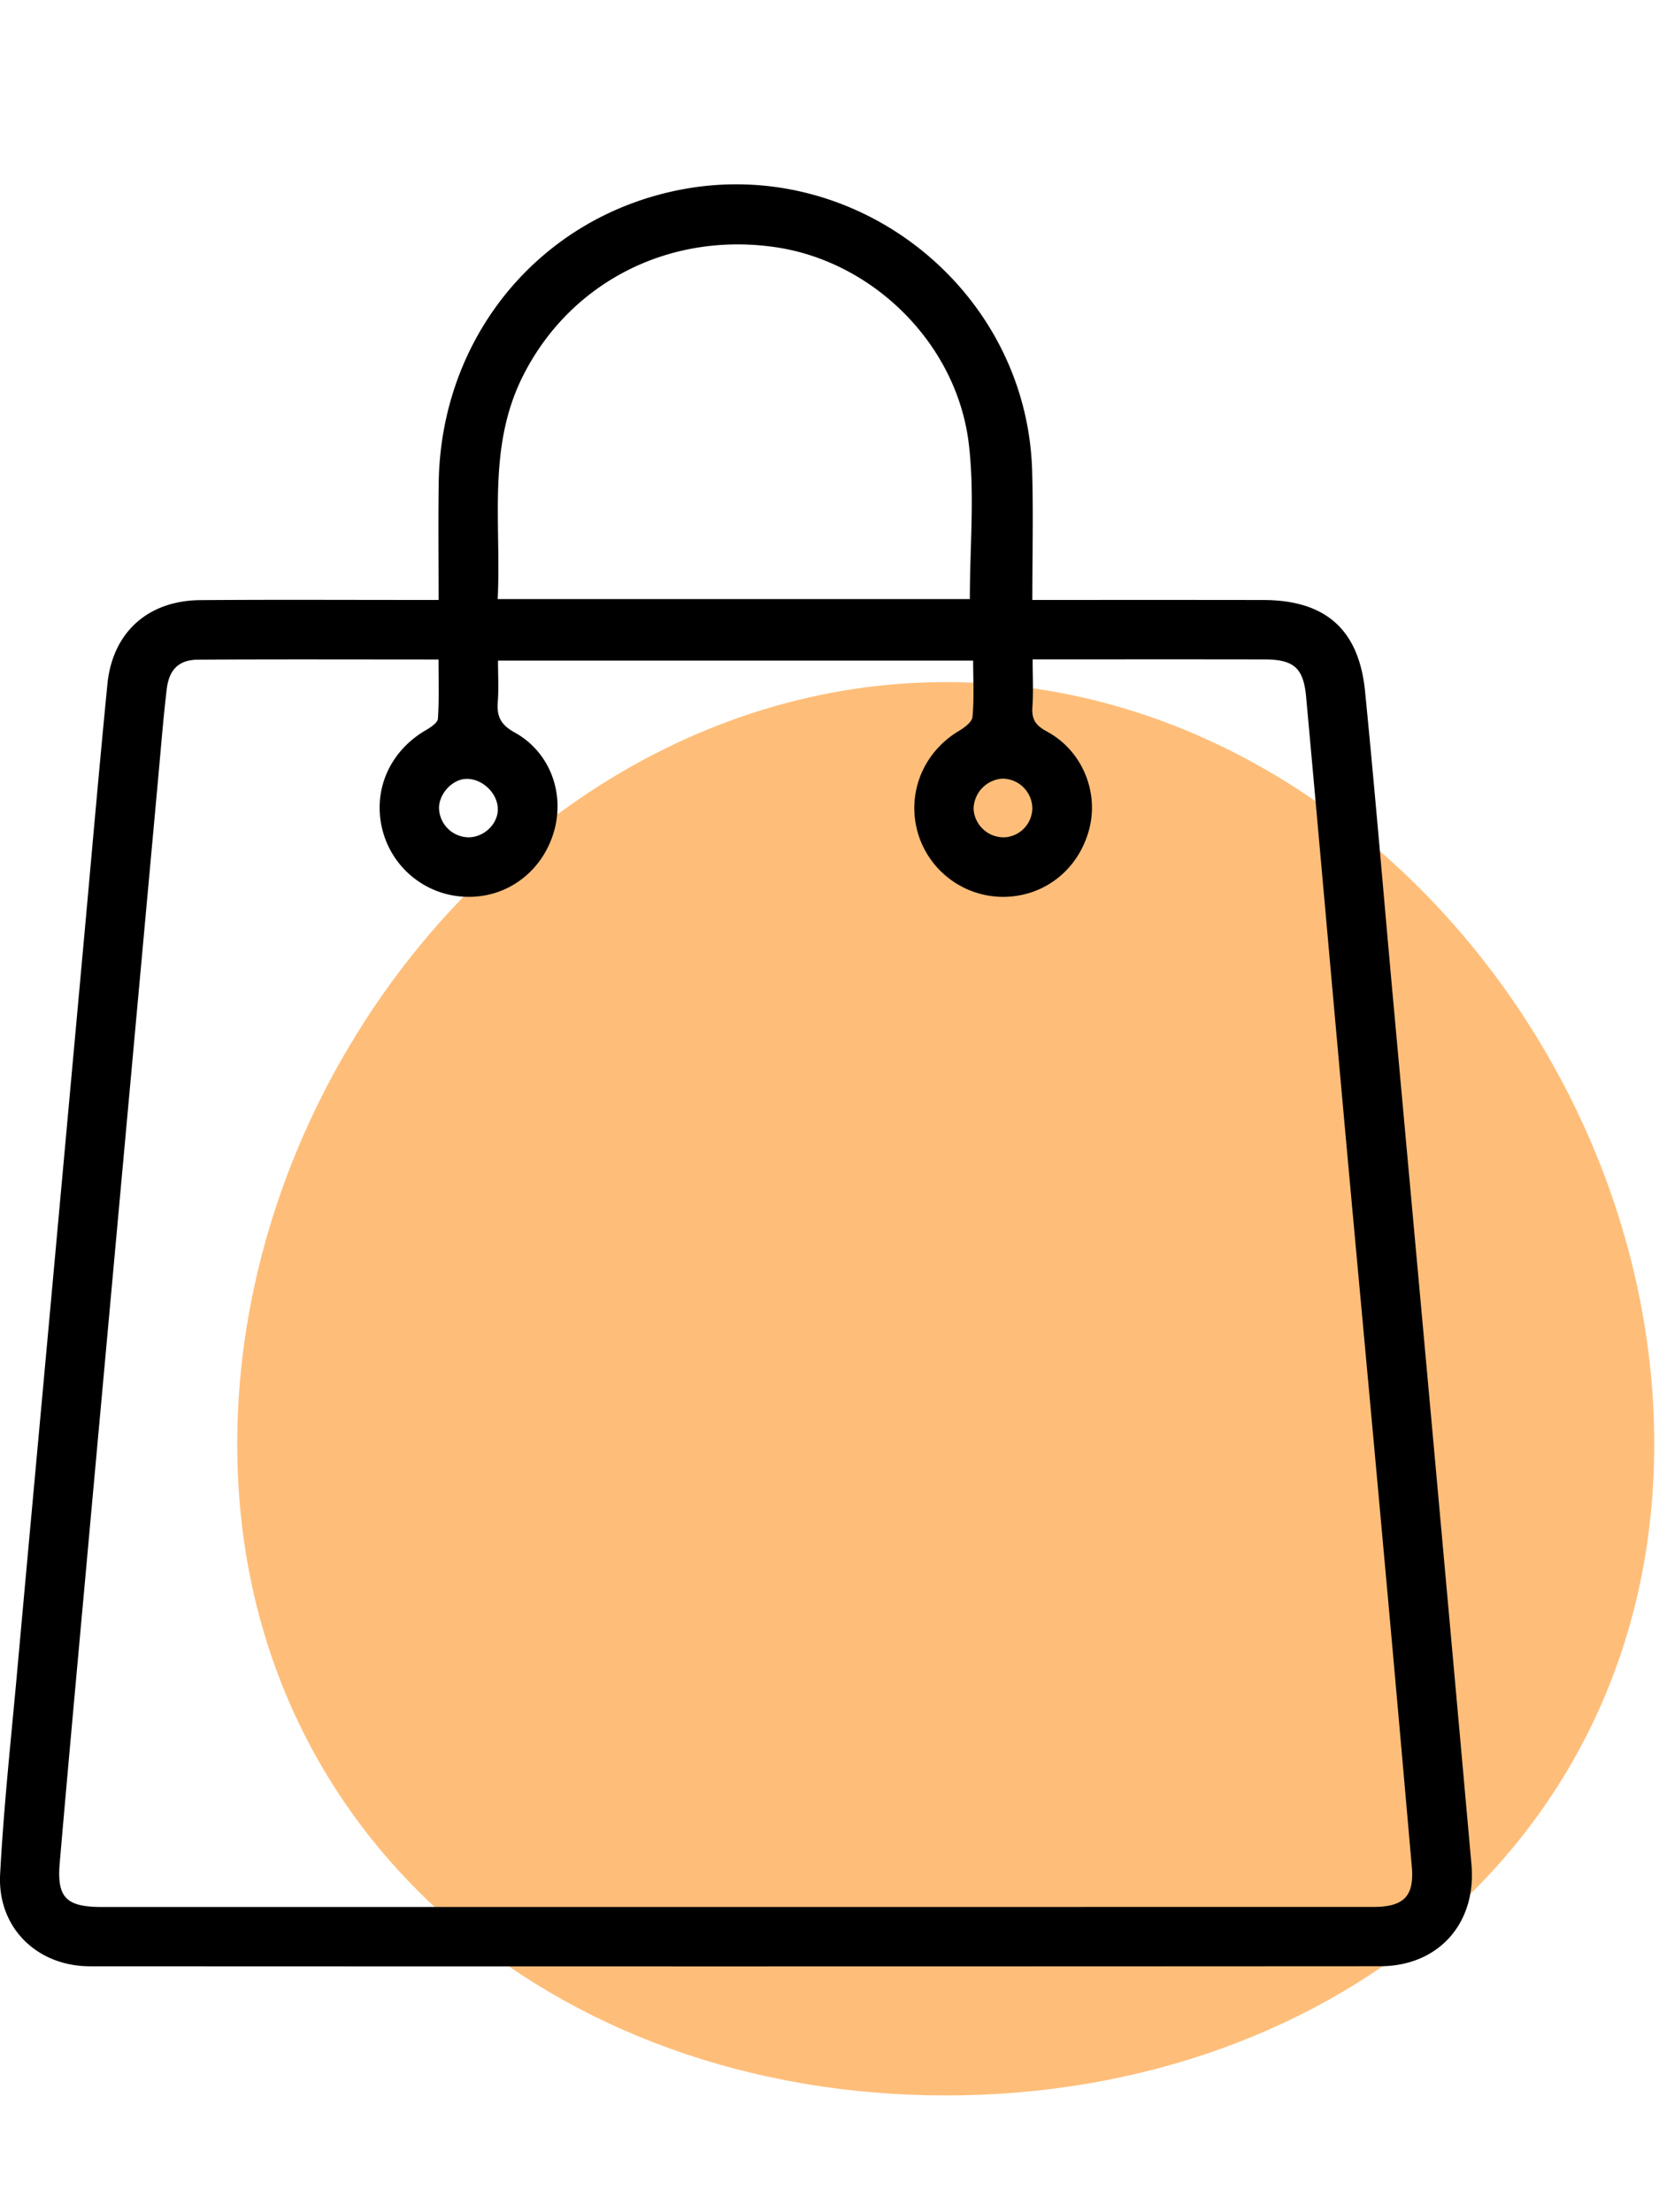
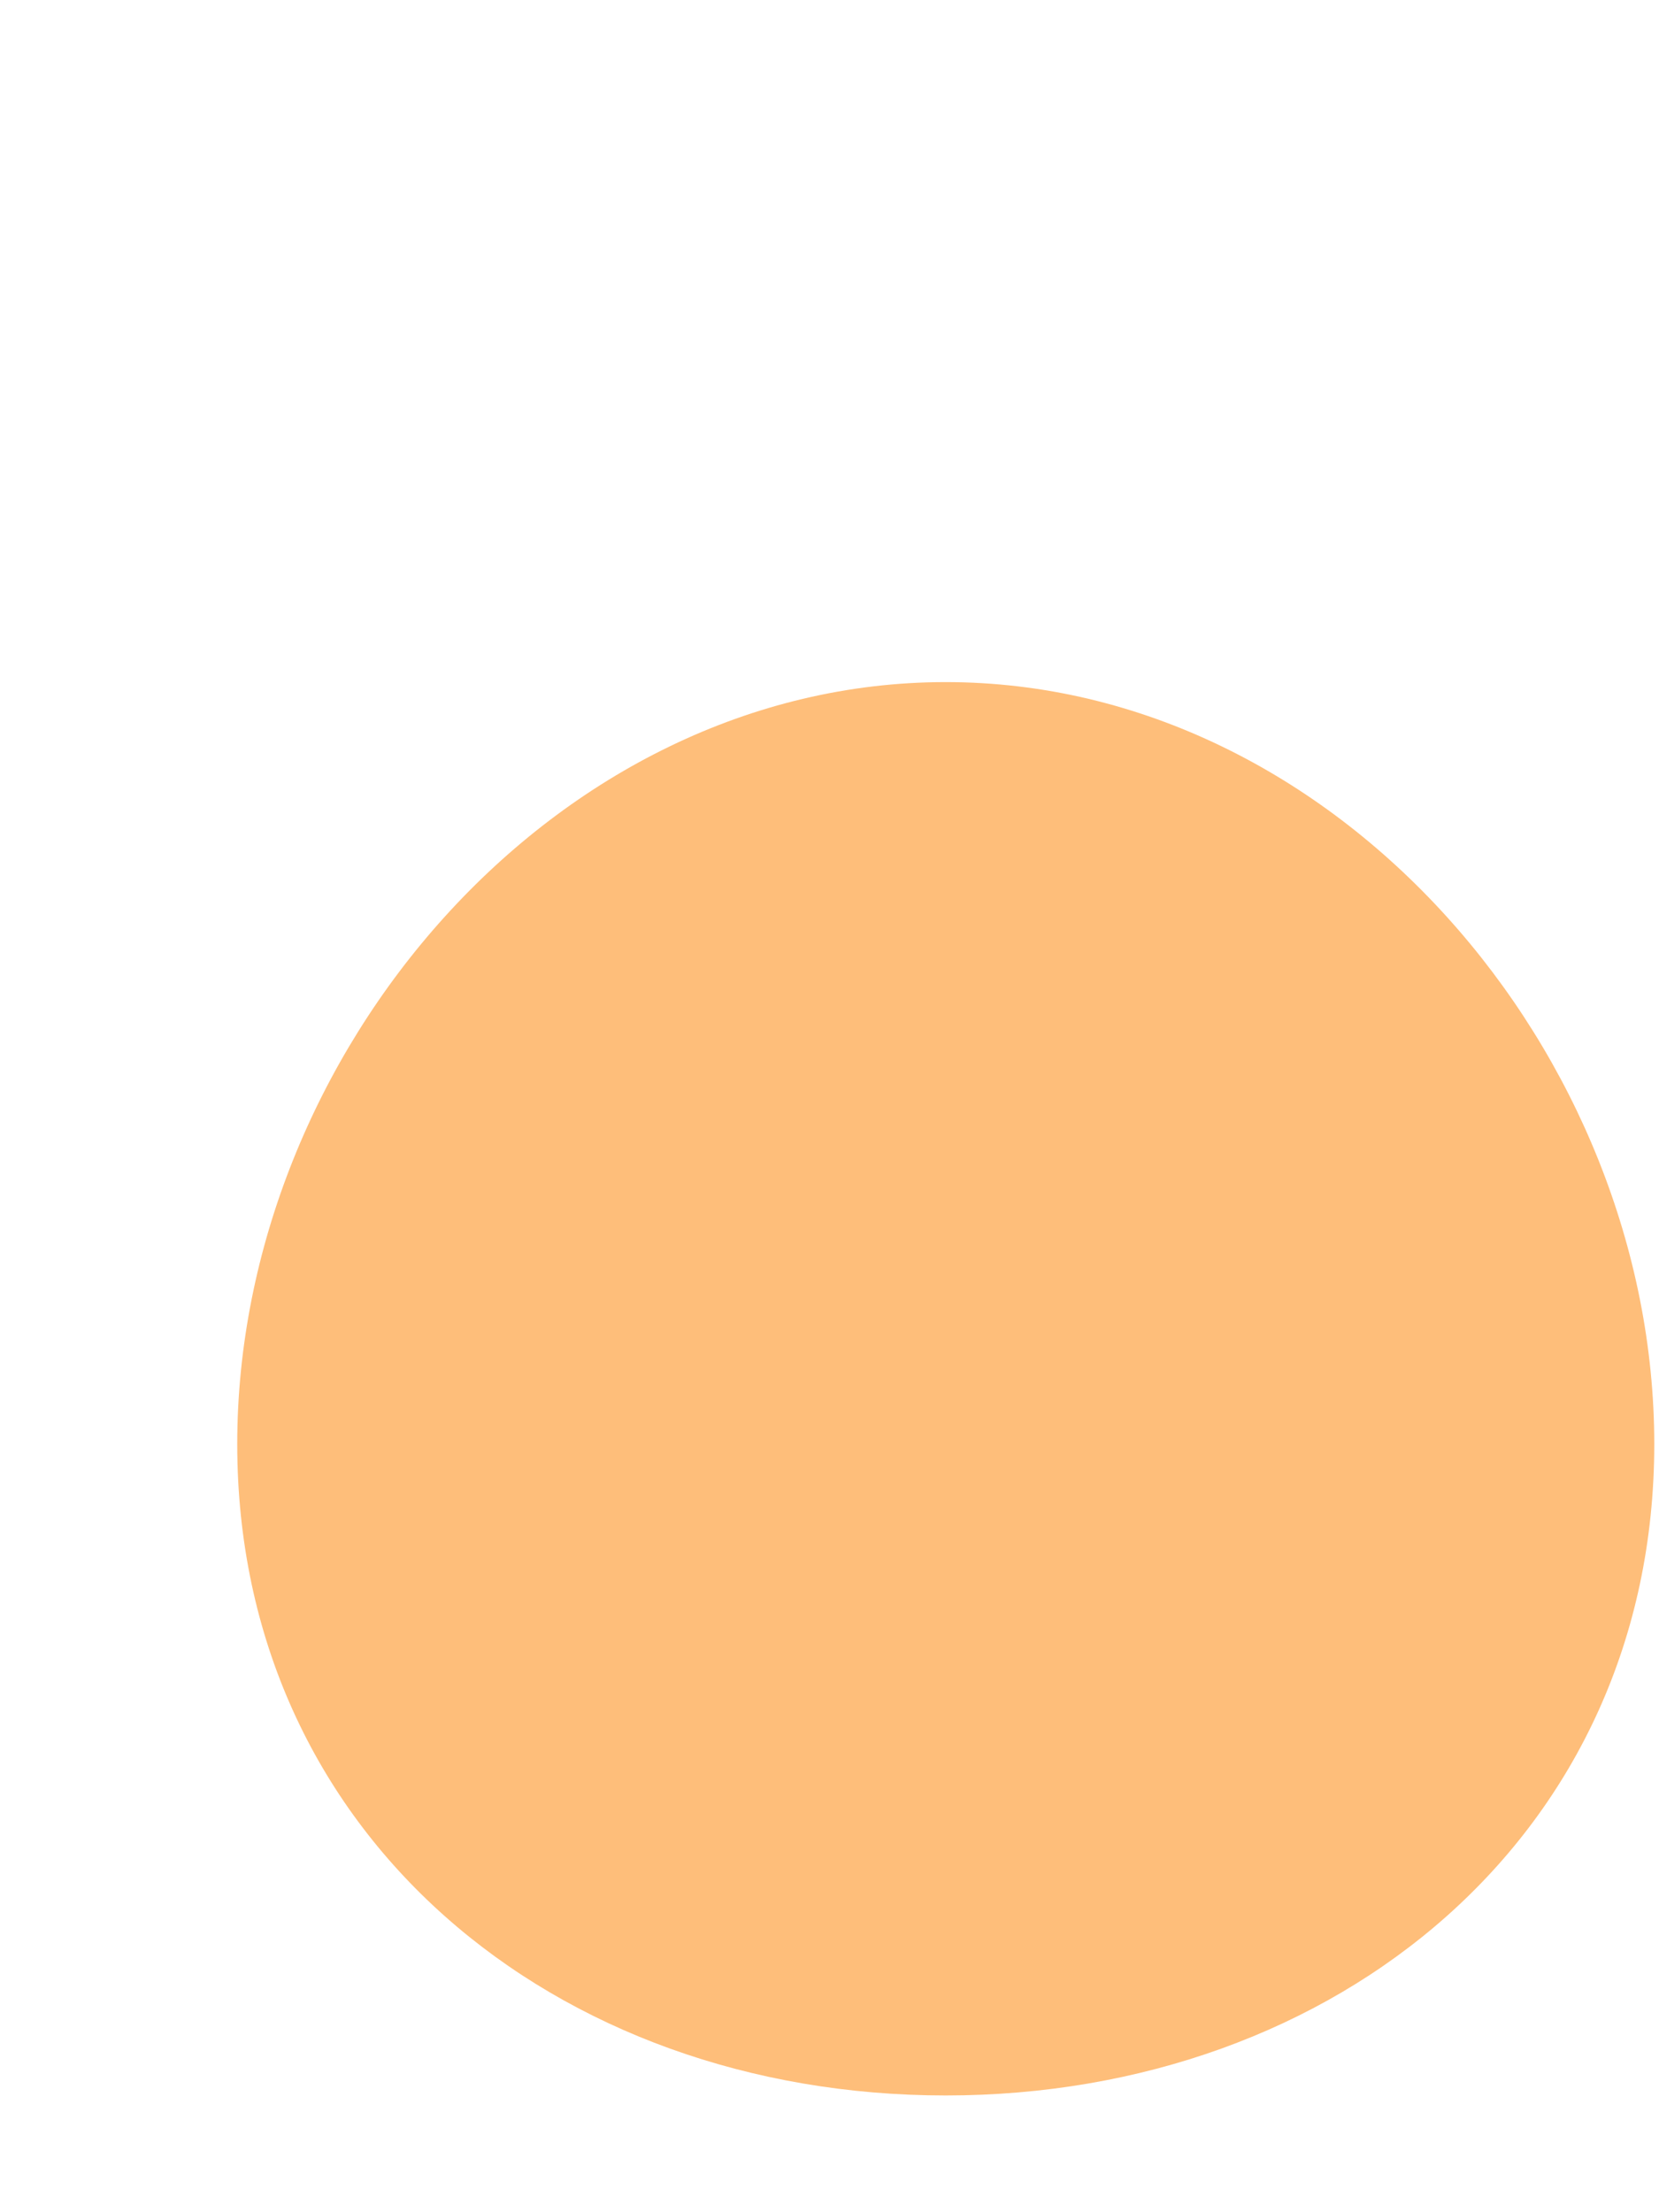
<svg xmlns="http://www.w3.org/2000/svg" width="27" height="36" viewBox="0 0 27 36" fill="none">
  <path fill-rule="evenodd" clip-rule="evenodd" d="M15.391 11.1c6.37 0 11.532 6.049 11.532 12.4S21.76 34.1 15.391 34.1c-6.368 0-11.53-4.249-11.53-10.6s5.162-12.4 11.53-12.4z" fill="#FEBE7A" />
-   <path fill-rule="evenodd" clip-rule="evenodd" d="M7.138 9.763c0-.663-.007-1.286.002-1.908.035-2.387 1.658-4.339 3.962-4.773 2.88-.542 5.618 1.659 5.696 4.588.02.683.003 1.366.003 2.093h.343c1.138 0 2.276-.001 3.414.001 1.01.001 1.558.476 1.658 1.485.162 1.633.298 3.268.446 4.901l.578 6.345a5588.272 5588.272 0 01.708 7.849c.083.952-.535 1.653-1.488 1.653-6.998.004-13.997.004-20.995.001-.866-.001-1.509-.633-1.463-1.497.057-1.075.172-2.146.27-3.219.17-1.884.344-3.769.516-5.653l.584-6.405c.124-1.363.242-2.727.376-4.089.083-.845.66-1.363 1.515-1.369 1.168-.009 2.336-.003 3.505-.003h.37zm8.7.987H8.105c0 .238.013.458-.004.676-.018.234.051.37.274.493.565.312.812.964.65 1.579-.17.641-.713 1.08-1.354 1.096a1.447 1.447 0 01-1.44-1.063c-.177-.651.102-1.301.7-1.649.078-.045.191-.12.196-.188.021-.316.01-.634.01-.962-1.337 0-2.625-.005-3.914.003-.314.002-.473.162-.51.485-.056.47-.093.942-.136 1.413l-.579 6.345-.518 5.683c-.17 1.885-.345 3.769-.508 5.654-.049.568.107.717.684.718h7.855l12.84-.001c.498 0 .668-.176.626-.655-.15-1.705-.3-3.409-.456-5.113-.21-2.326-.428-4.651-.639-6.976-.21-2.316-.414-4.632-.625-6.948-.043-.473-.202-.609-.682-.609-1.007-.002-2.014-.001-3.02-.001h-.749c0 .282.013.532-.004.78-.014.197.055.296.233.392.574.308.853.981.691 1.594-.175.663-.74 1.103-1.412 1.099a1.449 1.449 0 01-1.382-1.061c-.174-.638.1-1.295.67-1.637.092-.055.218-.147.225-.231.028-.297.011-.599.011-.916zm-.054-1.001c0-.862.081-1.705-.017-2.527-.195-1.632-1.56-2.966-3.142-3.199-1.743-.256-3.354.579-4.116 2.099-.584 1.164-.348 2.398-.409 3.627h7.684zm.533 2.922a.501.501 0 00-.472.496.491.491 0 00.504.459.48.48 0 00.452-.476.489.489 0 00-.484-.479zm-8.215.501c.001-.257-.244-.498-.505-.497-.229 0-.453.237-.452.477a.488.488 0 00.484.474c.25-.003.472-.216.473-.454z" fill="#000" />
</svg>